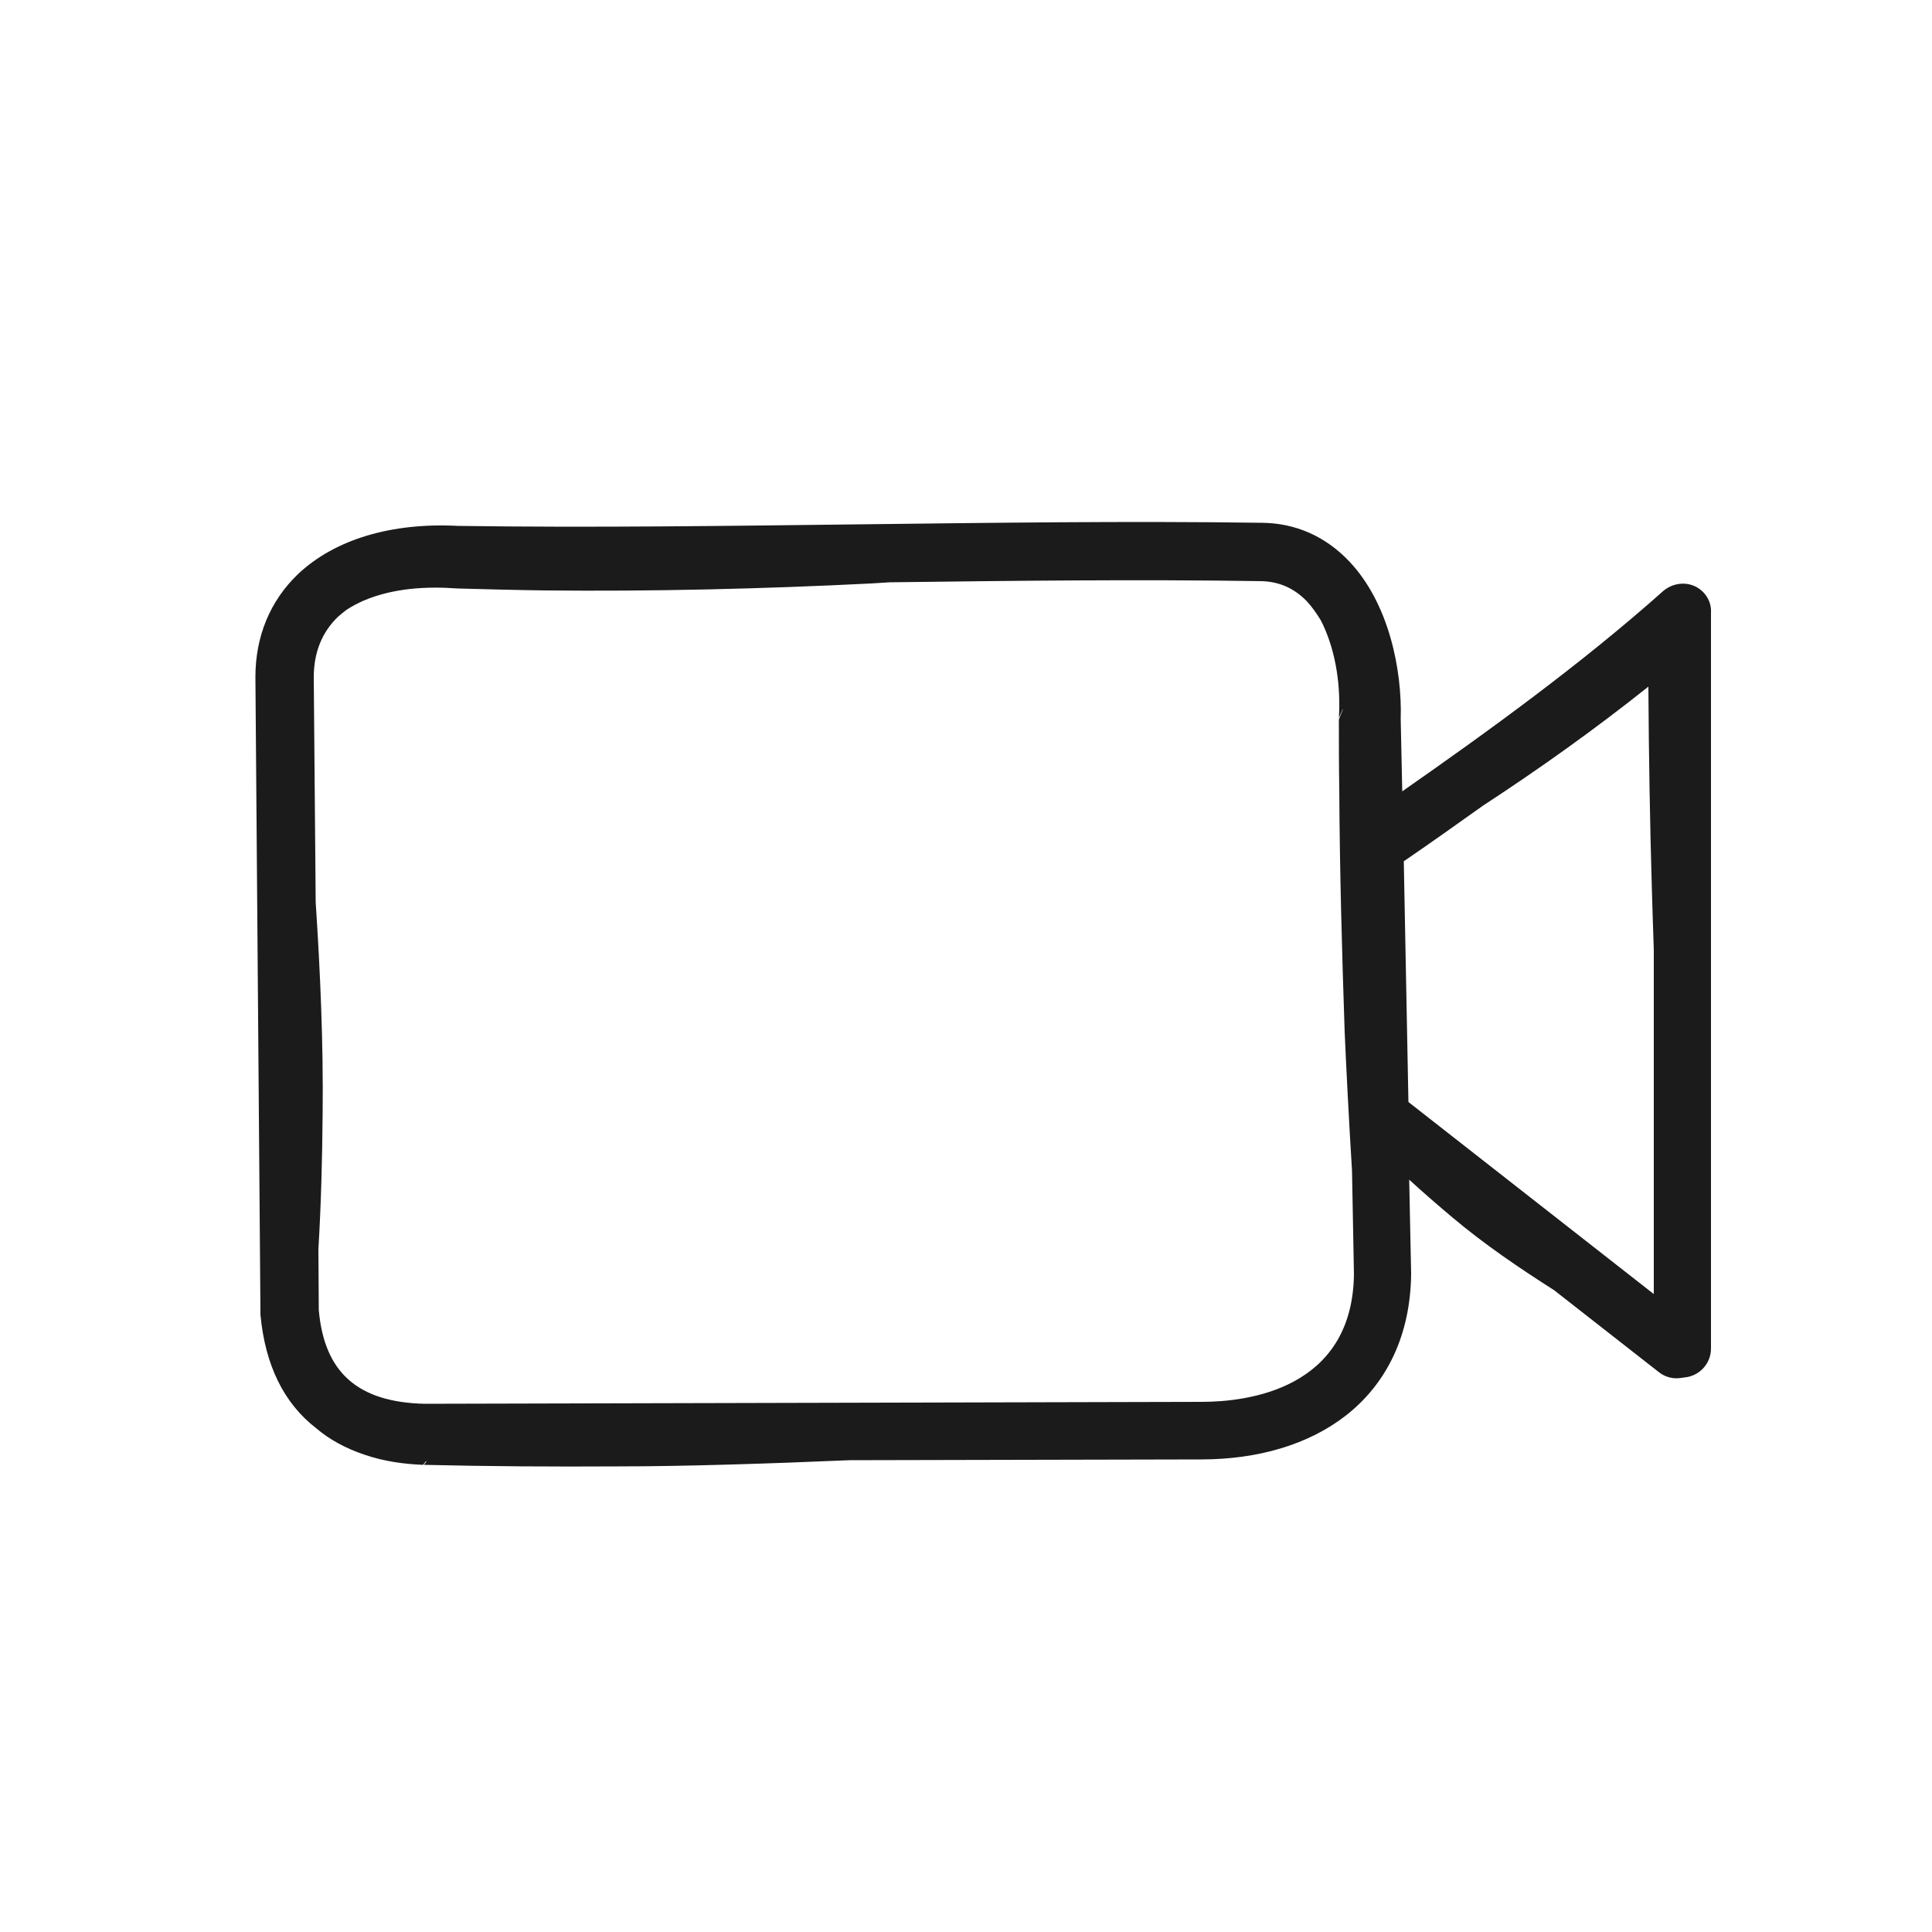
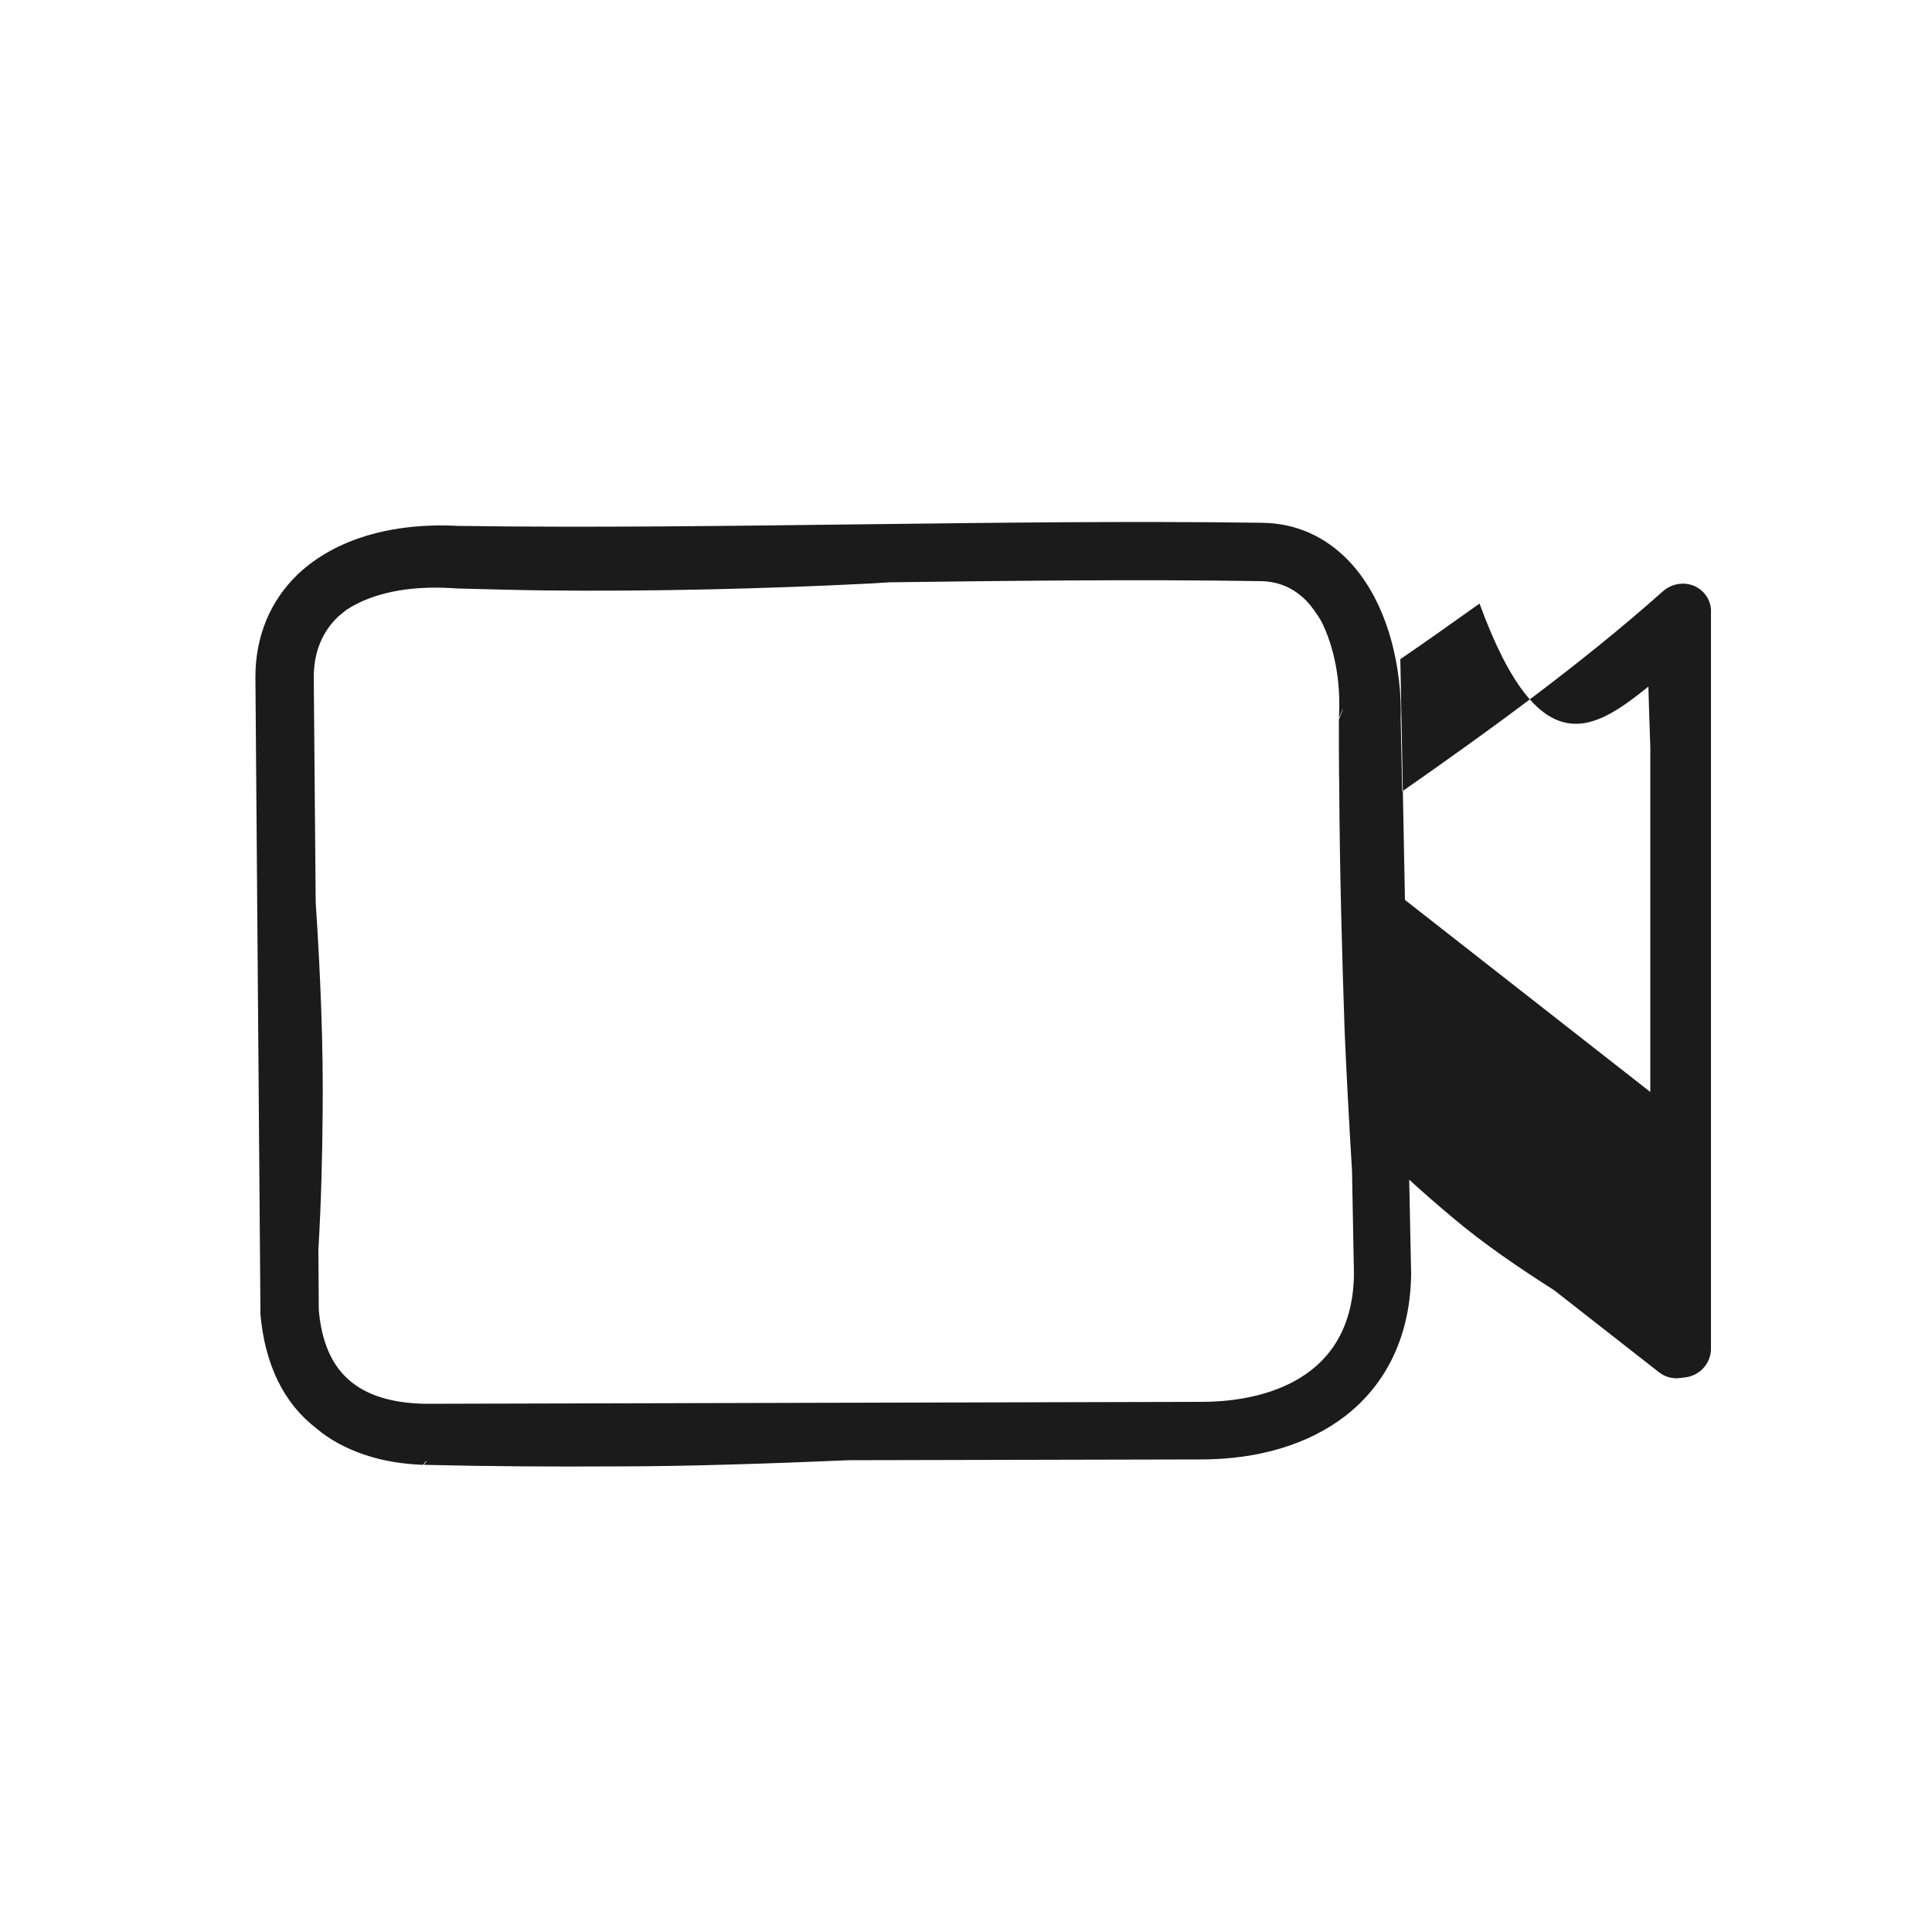
<svg xmlns="http://www.w3.org/2000/svg" version="1.1" x="0px" y="0px" viewBox="0 0 500 500" style="enable-background:new 0 0 500 500;" xml:space="preserve">
  <style type="text/css">
	.st0{fill:#1B1B1B;}
</style>
  <g id="Layer_11">
-     <path class="st0" d="M438.6,151.7c-2.7-1.2-5.8-0.7-8.1,1.2c-21.2,18.9-45.4,36.4-67.6,51.9l-0.4-18.7c0.4-12.6-3-30-13.4-40.9   c-6.1-6.4-13.8-9.8-22.4-9.9c0,0,0,0,0,0c-34.8-0.5-70.2,0-104.4,0.4c-34,0.4-69.3,0.9-103.8,0.4c-17.2-0.9-31.9,3.5-41.4,12.5   c-7.2,6.9-11,16.1-11,26.6c0,0,0,0,0,0c0,0,0,0,0,0l1.3,164.1c0,0.1,0,0.2,0,0.3c0,0.1,0,0.2,0,0.3c0,0.1,0,0.1,0,0.2   c0,0,0,0,0,0.1c1.2,13.1,6.1,23,14.4,29.4c3.5,3,7.8,5.3,12.6,6.9c5,1.7,10.1,2.4,15.1,2.6l0.7-0.9l0.2,0l-0.7,0.9   c16.8,0.4,33.5,0.5,50.3,0.4c17,0,38.8-0.7,59.8-1.6l91-0.2c0,0,0,0,0,0c14.9,0,27.8-3.9,37.3-11.2c11-8.5,16.9-21.2,17.1-36.7   c0-0.1,0-0.2,0-0.2l-0.5-24.3c3.6,3.3,7.3,6.5,11.1,9.7c8.3,7,17.3,13.1,26.4,18.9l27.1,21.2c1.4,1.1,3,1.6,4.6,1.6   c0.6,0,1.3-0.1,1.9-0.2c3.9-0.3,7-3.5,7-7.5V158.6C443,155.6,441.2,152.9,438.6,151.7z M326.4,150.4   C326.4,150.4,326.4,150.4,326.4,150.4c4.6,0.1,8.5,1.8,11.8,5.2c1.3,1.4,2.5,3.1,3.6,4.9c0.2,0.4,0.4,0.8,0.6,1.2   c3.4,7.3,4.6,16,4.1,24.1l1-2.3c0,0.1,0,0.2,0,0.2l-1,2.5c0,6,0,12,0.1,18c0.1,20.4,0.7,42.4,1.4,62.9c0.4,9.3,1.1,22.9,1.9,35.9   l0.5,26.8c-0.4,29.8-27.7,33-39.4,33c0,0,0,0,0,0l-201.1,0.5c-17.3-0.4-26-8.1-27.4-24.3l-0.1-15.7c0.7-11.7,1-23.5,1.1-35.2   c0.2-17.7-0.6-36.4-1.8-54.6l-0.5-58.2c0-6.4,2.1-11.7,6.3-15.7c0.7-0.6,1.4-1.2,2.2-1.8c1.4-0.9,2.9-1.7,4.5-2.4   c7.6-3.2,16.1-3.7,24.3-3.1c7.4,0.2,14.9,0.4,22.3,0.5c27.8,0.3,56.9-0.4,84.6-1.8c1.6-0.1,3.2-0.2,4.8-0.3   C261.8,150.3,294.3,149.9,326.4,150.4z M426.6,177.7c0.1,17.4,0.4,35.5,0.9,52.3c0.1,4.1,0.3,9.6,0.5,15.8v89.1l-63.5-49.7   l-1.2-62.3c6.7-4.6,13.5-9.4,20.5-14.4C398.5,198.9,412.8,188.7,426.6,177.7z" />
+     <path class="st0" d="M438.6,151.7c-2.7-1.2-5.8-0.7-8.1,1.2c-21.2,18.9-45.4,36.4-67.6,51.9l-0.4-18.7c0.4-12.6-3-30-13.4-40.9   c-6.1-6.4-13.8-9.8-22.4-9.9c0,0,0,0,0,0c-34.8-0.5-70.2,0-104.4,0.4c-34,0.4-69.3,0.9-103.8,0.4c-17.2-0.9-31.9,3.5-41.4,12.5   c-7.2,6.9-11,16.1-11,26.6c0,0,0,0,0,0c0,0,0,0,0,0l1.3,164.1c0,0.1,0,0.2,0,0.3c0,0.1,0,0.2,0,0.3c0,0.1,0,0.1,0,0.2   c0,0,0,0,0,0.1c1.2,13.1,6.1,23,14.4,29.4c3.5,3,7.8,5.3,12.6,6.9c5,1.7,10.1,2.4,15.1,2.6l0.7-0.9l0.2,0l-0.7,0.9   c16.8,0.4,33.5,0.5,50.3,0.4c17,0,38.8-0.7,59.8-1.6l91-0.2c0,0,0,0,0,0c14.9,0,27.8-3.9,37.3-11.2c11-8.5,16.9-21.2,17.1-36.7   c0-0.1,0-0.2,0-0.2l-0.5-24.3c3.6,3.3,7.3,6.5,11.1,9.7c8.3,7,17.3,13.1,26.4,18.9l27.1,21.2c1.4,1.1,3,1.6,4.6,1.6   c0.6,0,1.3-0.1,1.9-0.2c3.9-0.3,7-3.5,7-7.5V158.6C443,155.6,441.2,152.9,438.6,151.7z M326.4,150.4   C326.4,150.4,326.4,150.4,326.4,150.4c4.6,0.1,8.5,1.8,11.8,5.2c1.3,1.4,2.5,3.1,3.6,4.9c0.2,0.4,0.4,0.8,0.6,1.2   c3.4,7.3,4.6,16,4.1,24.1l1-2.3c0,0.1,0,0.2,0,0.2l-1,2.5c0,6,0,12,0.1,18c0.1,20.4,0.7,42.4,1.4,62.9c0.4,9.3,1.1,22.9,1.9,35.9   l0.5,26.8c-0.4,29.8-27.7,33-39.4,33c0,0,0,0,0,0l-201.1,0.5c-17.3-0.4-26-8.1-27.4-24.3l-0.1-15.7c0.7-11.7,1-23.5,1.1-35.2   c0.2-17.7-0.6-36.4-1.8-54.6l-0.5-58.2c0-6.4,2.1-11.7,6.3-15.7c0.7-0.6,1.4-1.2,2.2-1.8c1.4-0.9,2.9-1.7,4.5-2.4   c7.6-3.2,16.1-3.7,24.3-3.1c7.4,0.2,14.9,0.4,22.3,0.5c27.8,0.3,56.9-0.4,84.6-1.8c1.6-0.1,3.2-0.2,4.8-0.3   C261.8,150.3,294.3,149.9,326.4,150.4z M426.6,177.7c0.1,4.1,0.3,9.6,0.5,15.8v89.1l-63.5-49.7   l-1.2-62.3c6.7-4.6,13.5-9.4,20.5-14.4C398.5,198.9,412.8,188.7,426.6,177.7z" />
  </g>
  <g id="Layer_11_copy">
</g>
</svg>